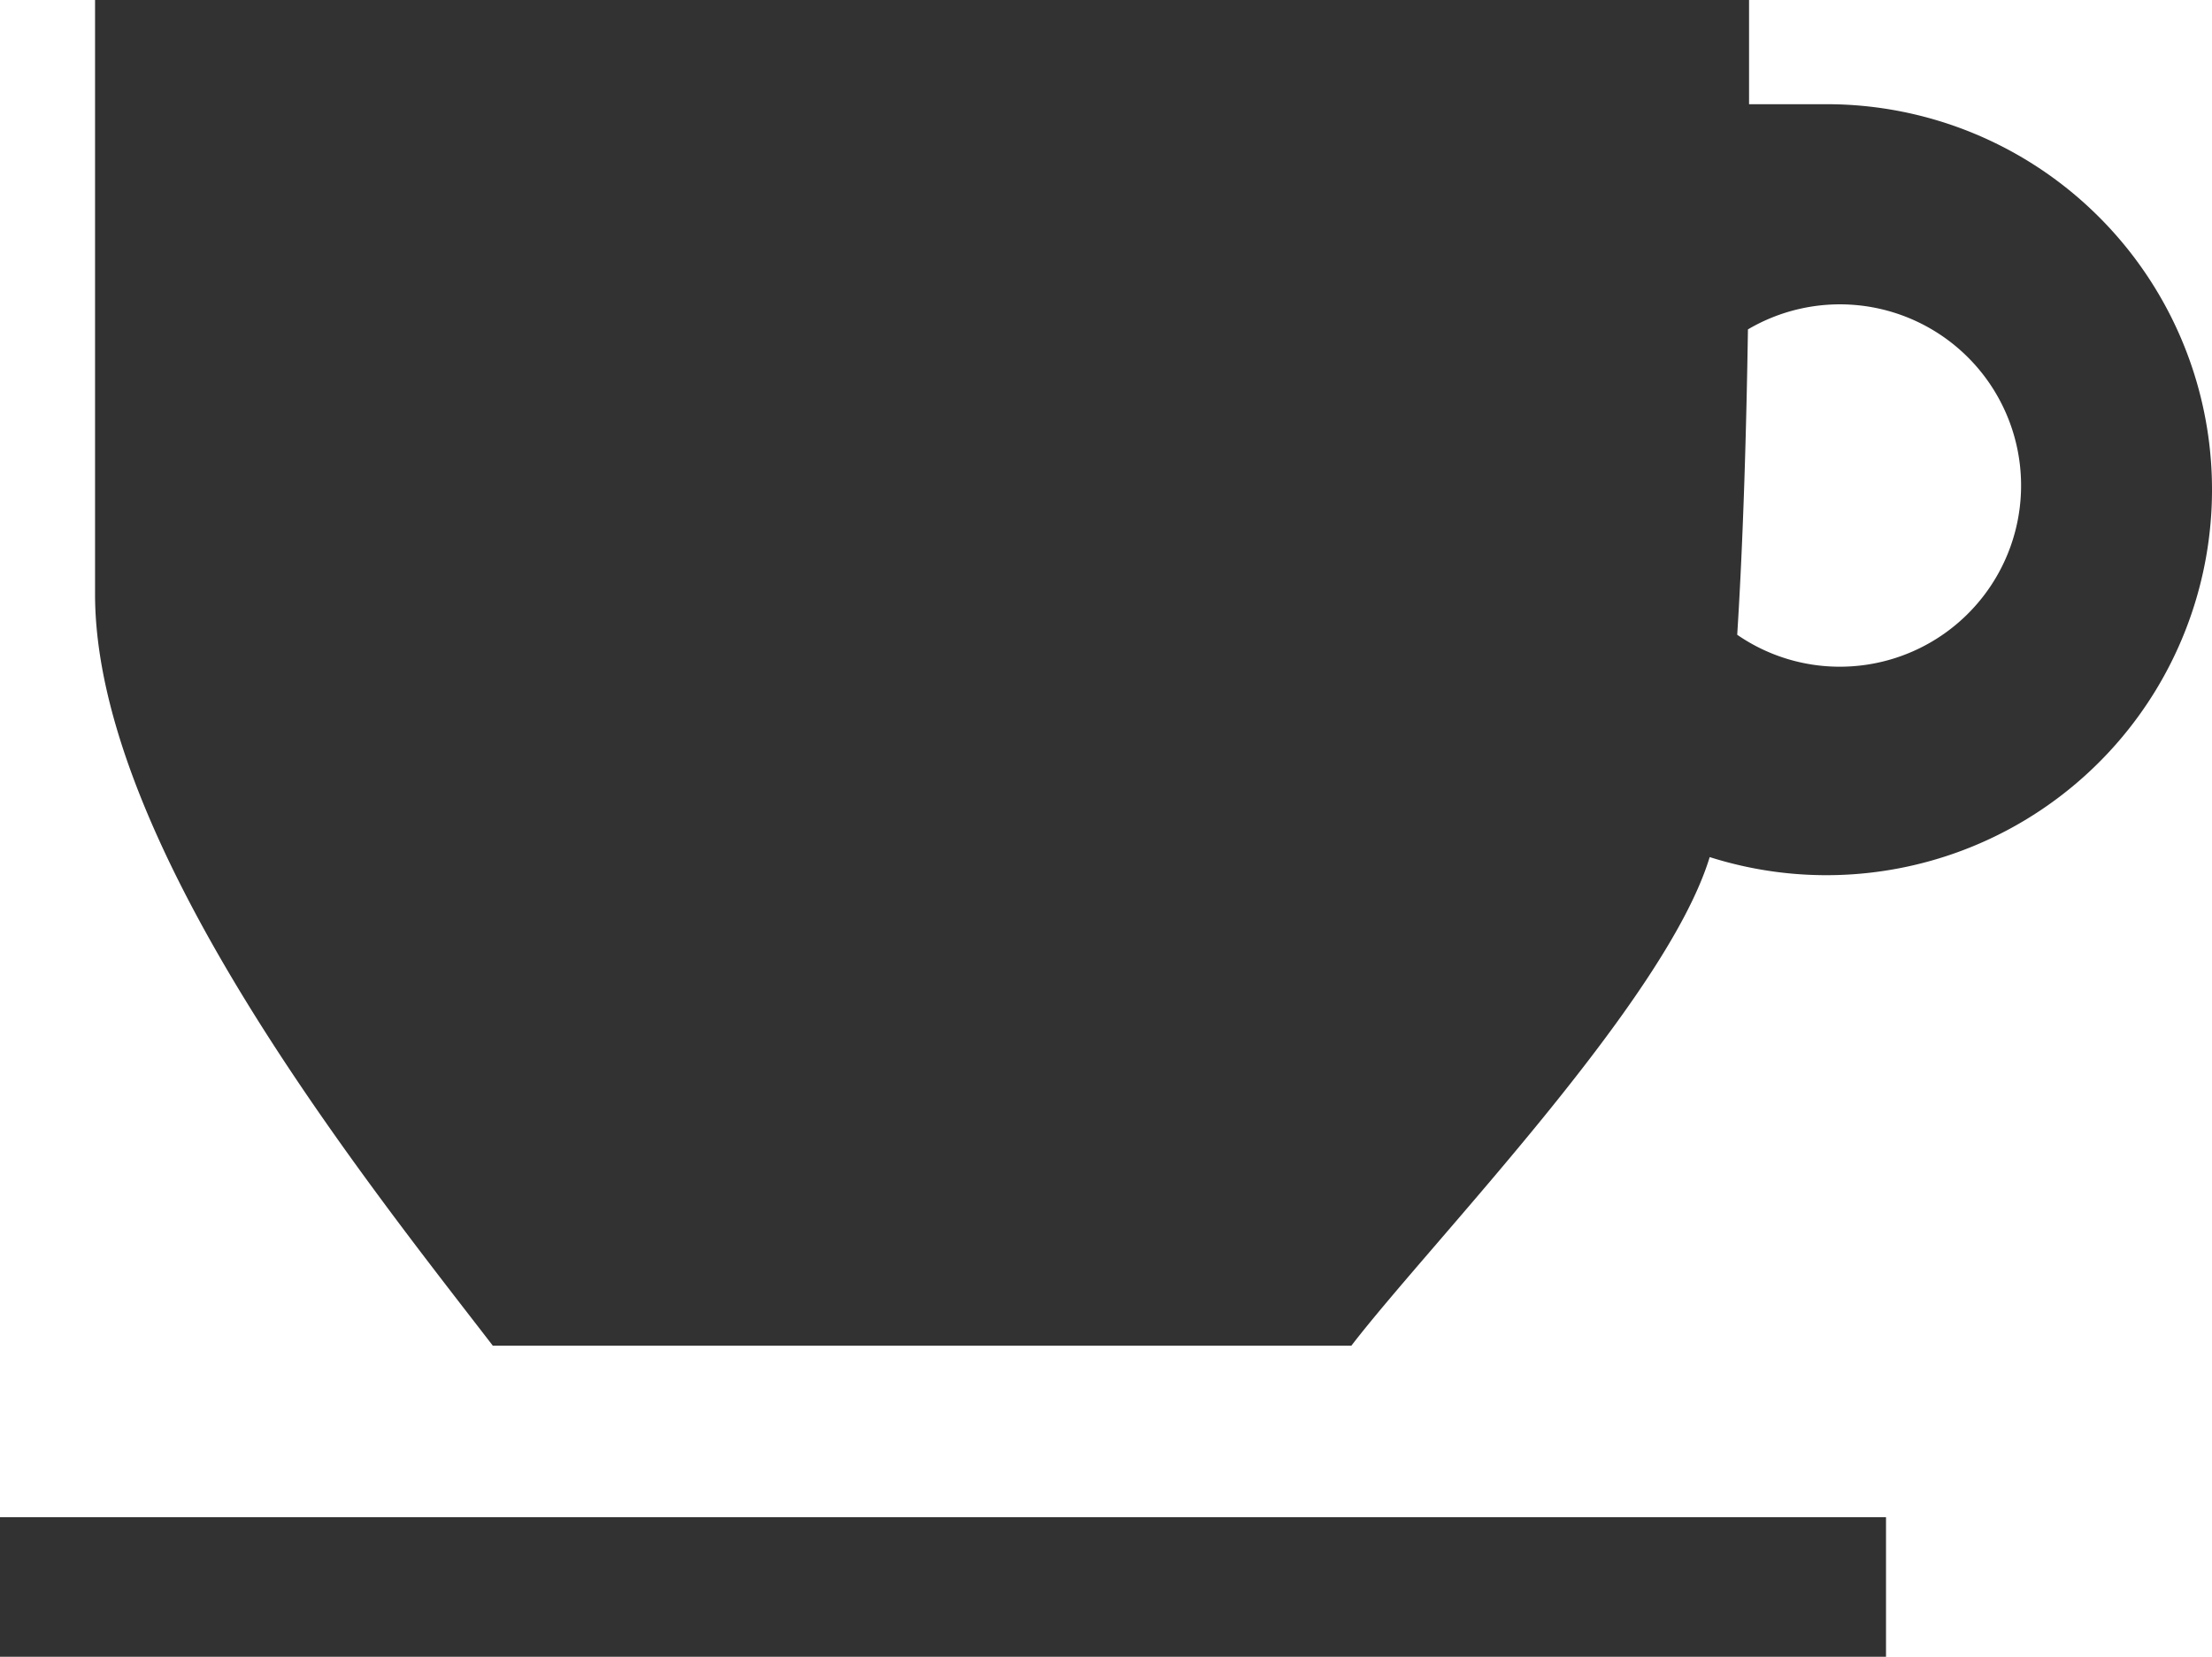
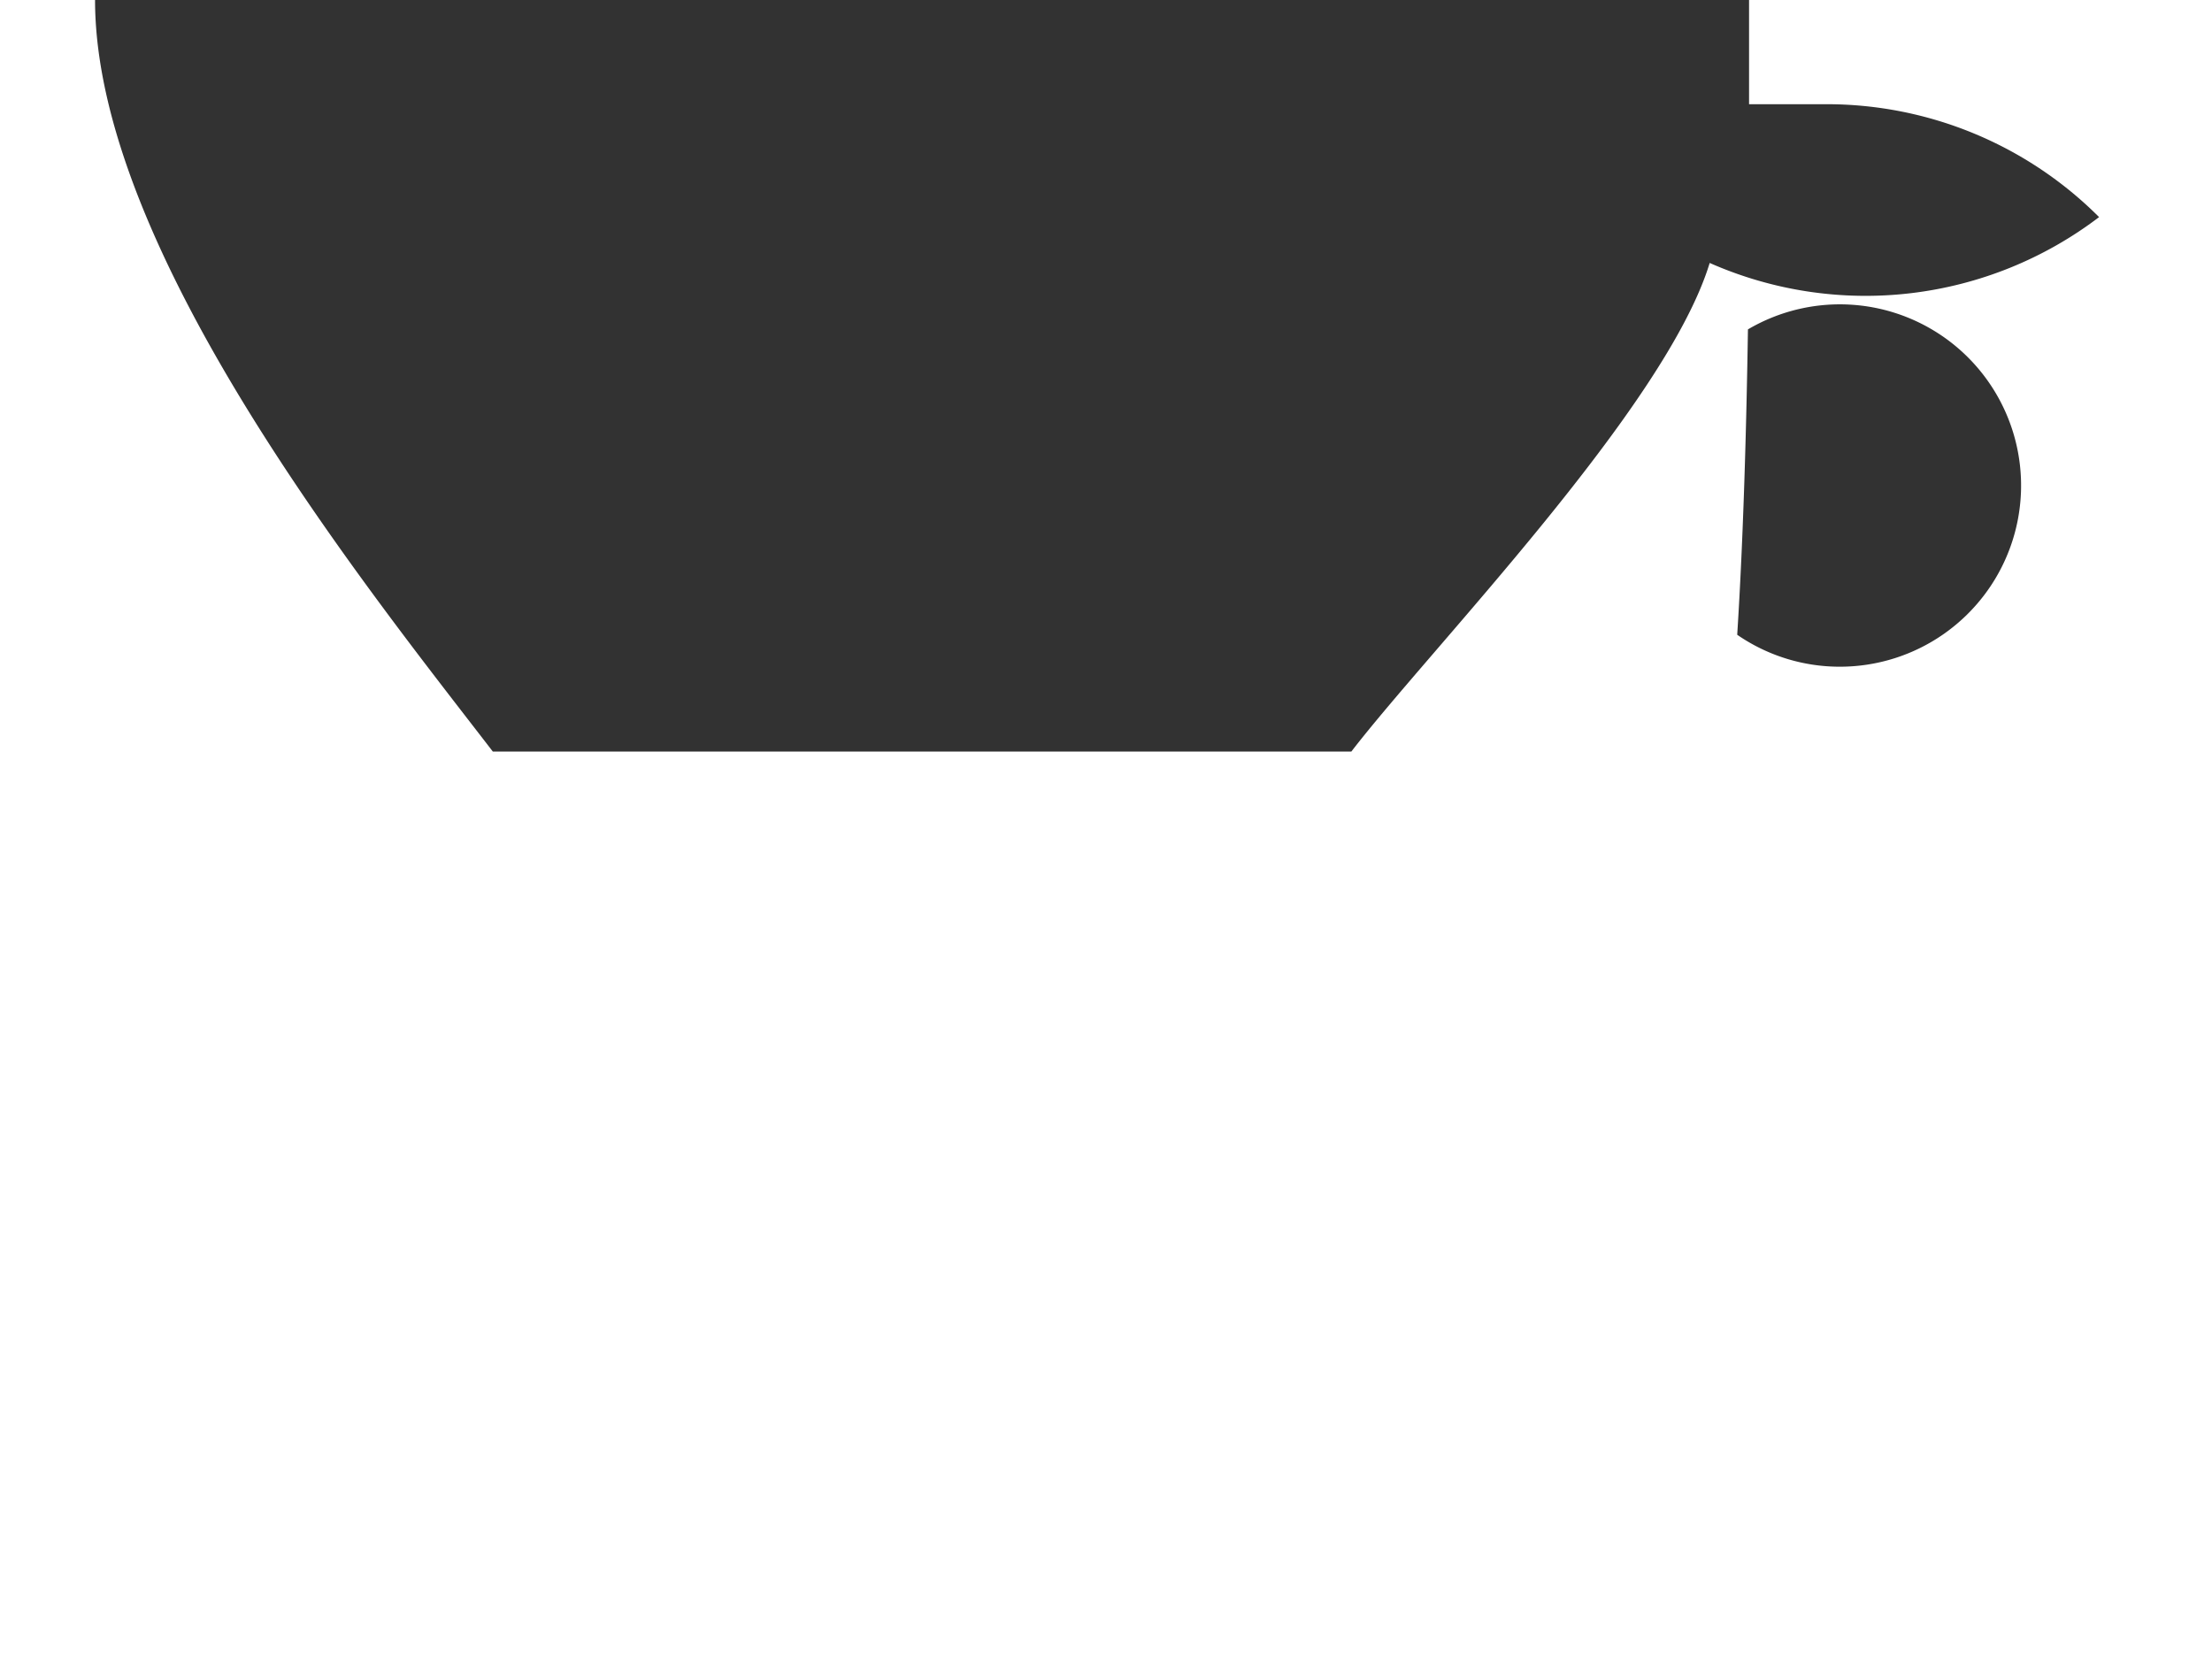
<svg xmlns="http://www.w3.org/2000/svg" width="66.138" height="49.544" viewBox="0 0 66.138 49.544">
  <defs>
    <style>.cls-1{fill:#323232;}</style>
  </defs>
  <g id="レイヤー_2" data-name="レイヤー 2">
    <g id="オンマウス">
-       <path class="cls-1" d="M62.762,6.492a11.513,11.513,0,0,0-8.15-3.376h-2.316V0H2.842V17.767c0,7.48,8.13,17.587,11.893,22.474H40.405c2.383-3.098,9.402-10.297,10.714-14.611A11.528,11.528,0,0,0,62.762,6.492ZM55.014,19.937a5.393,5.393,0,0,1-3.072-.955c.187-2.941.276-6.278.321-9.132a5.418,5.418,0,1,1,2.751,10.087Z" />
-       <rect class="cls-1" y="45.371" width="56.391" height="4.173" />
+       <path class="cls-1" d="M62.762,6.492a11.513,11.513,0,0,0-8.15-3.376h-2.316V0H2.842c0,7.48,8.13,17.587,11.893,22.474H40.405c2.383-3.098,9.402-10.297,10.714-14.611A11.528,11.528,0,0,0,62.762,6.492ZM55.014,19.937a5.393,5.393,0,0,1-3.072-.955c.187-2.941.276-6.278.321-9.132a5.418,5.418,0,1,1,2.751,10.087Z" />
    </g>
  </g>
</svg>